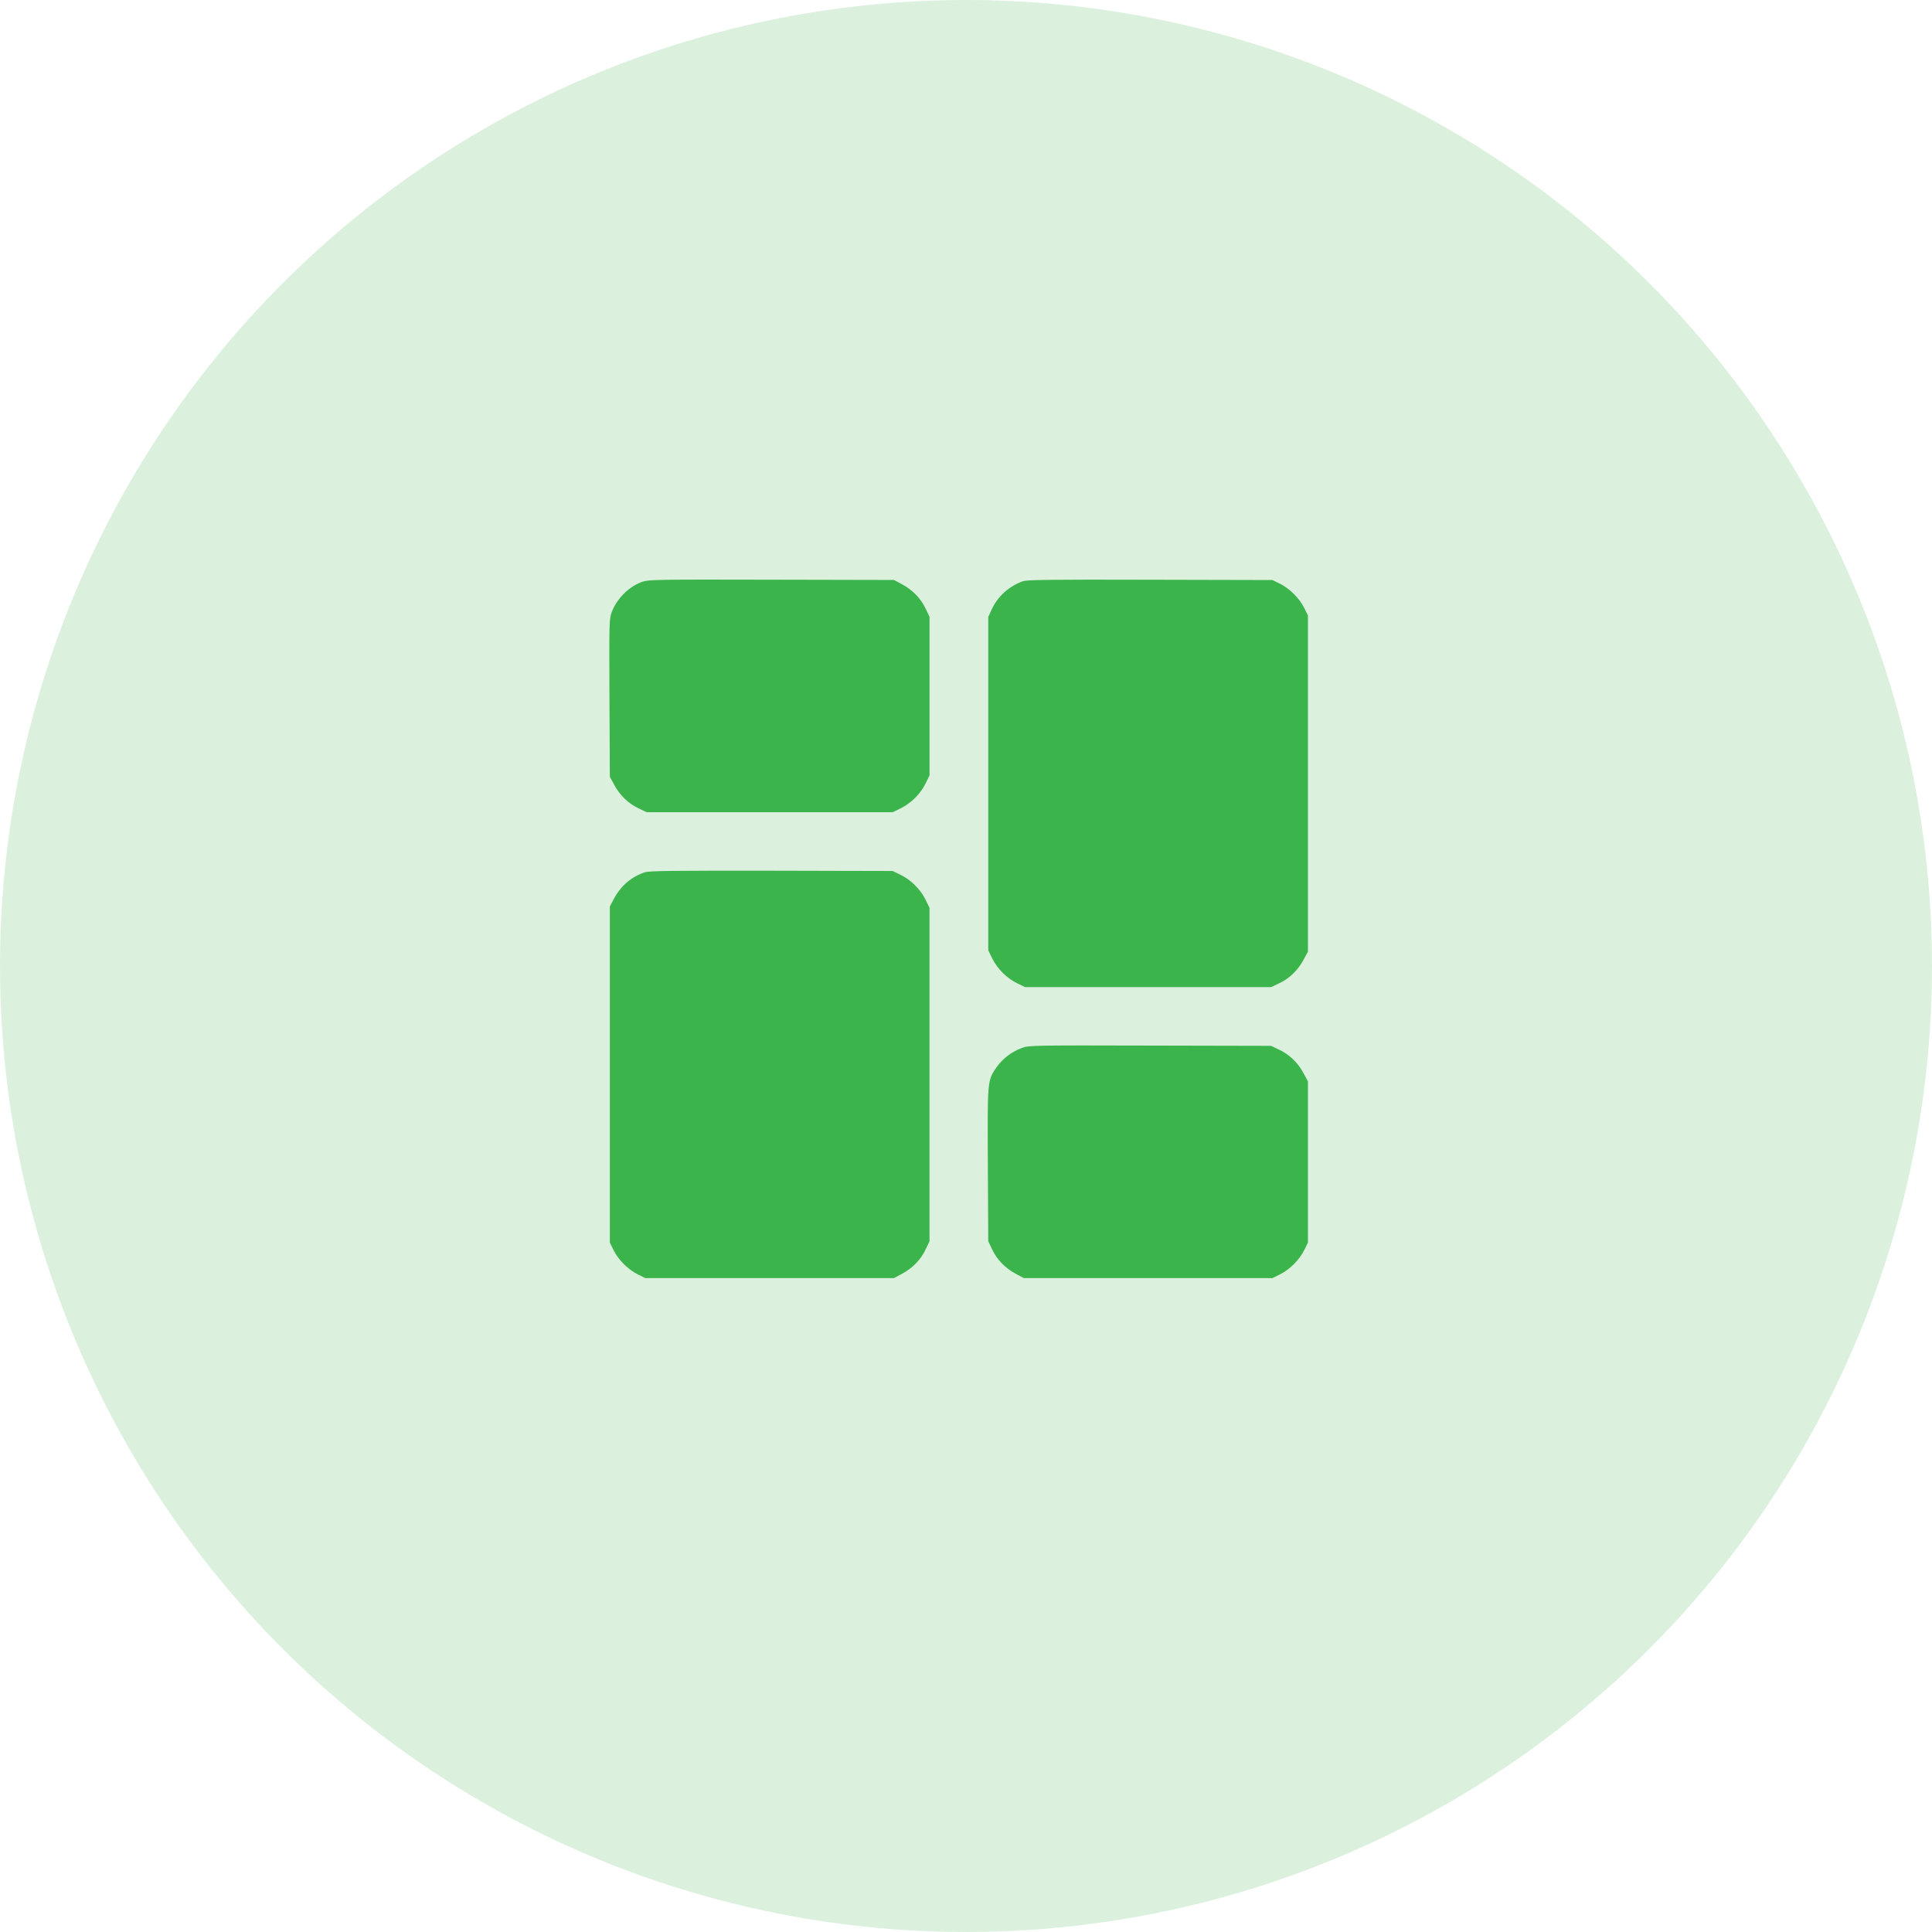
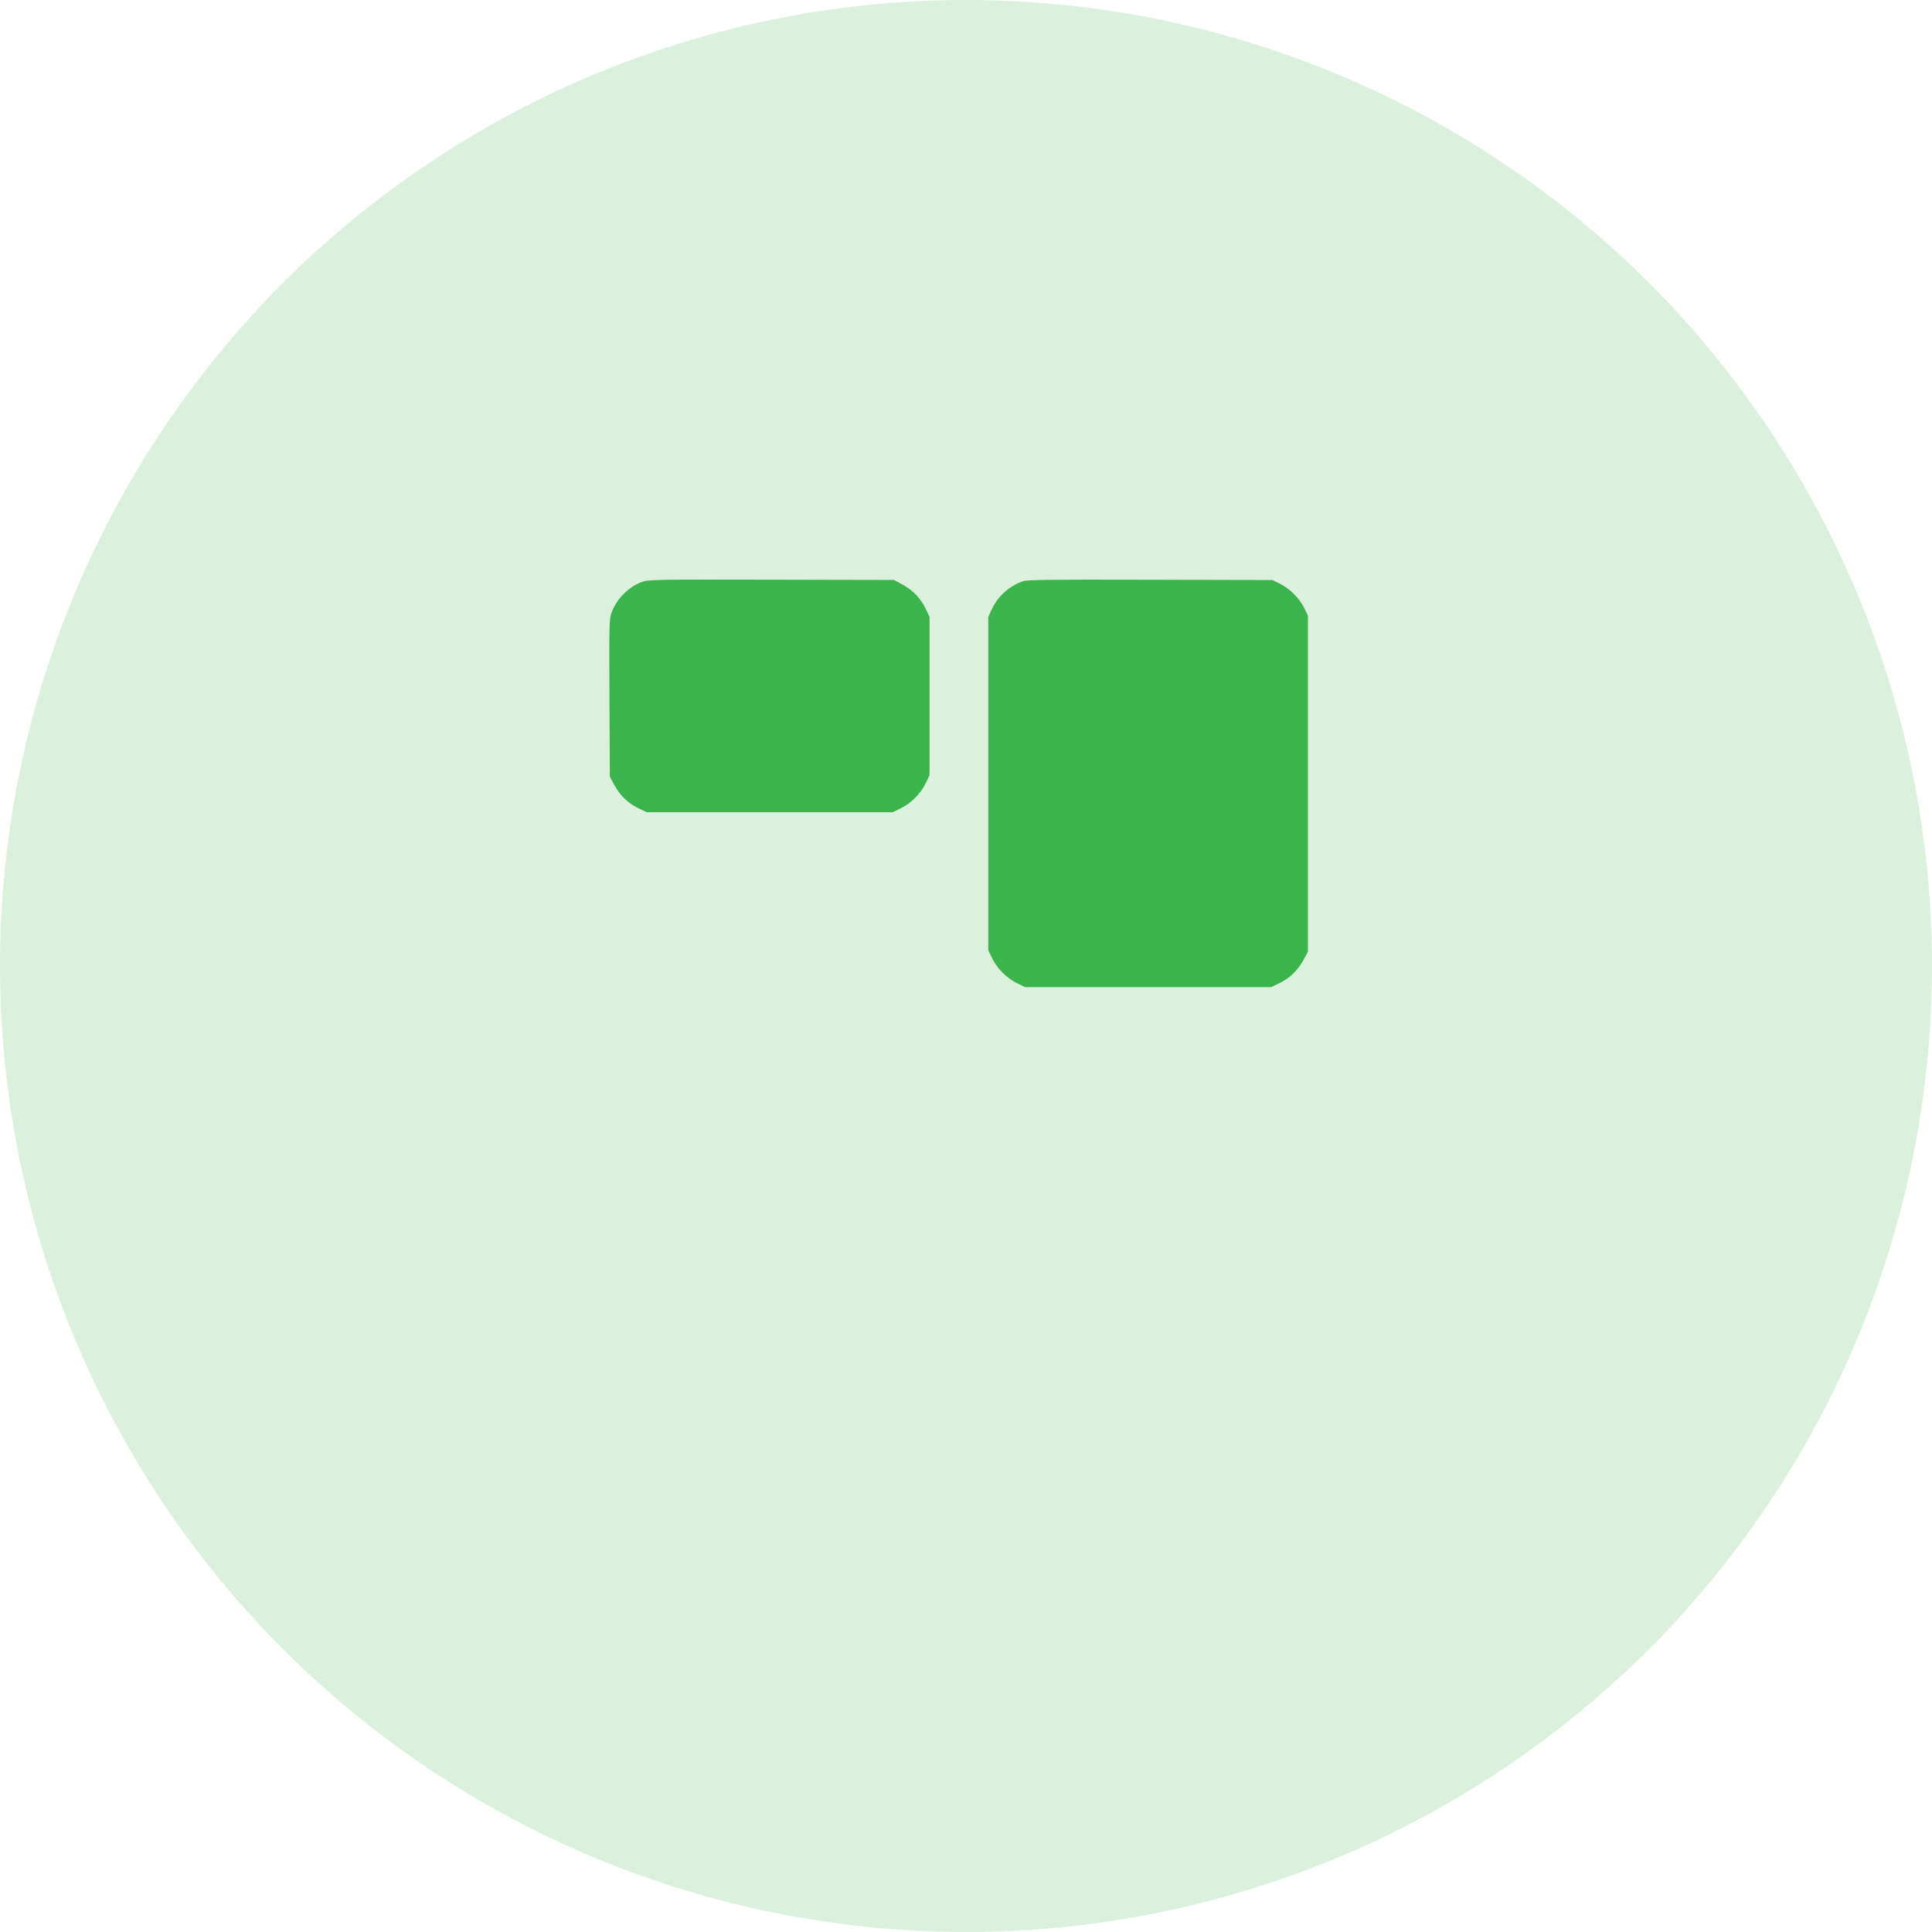
<svg xmlns="http://www.w3.org/2000/svg" width="130" height="130" viewBox="0 0 130 130" fill="none">
  <circle cx="65" cy="65" r="65" fill="#3AB44B" fill-opacity="0.18" />
  <path d="M43.223 39.145C42.332 39.457 41.514 40.266 41.164 41.185C40.989 41.645 40.989 41.893 41.008 46.958L41.035 52.262L41.348 52.841C41.725 53.531 42.295 54.082 42.993 54.404L43.517 54.652H51.791H60.064L60.615 54.386C61.314 54.036 61.93 53.421 62.279 52.722L62.546 52.17V46.839V41.507L62.297 40.983C61.976 40.285 61.424 39.715 60.735 39.338L60.156 39.025L51.928 39.007C44.216 38.989 43.674 38.998 43.223 39.145Z" fill="#3AB44B" />
  <path d="M68.824 39.111C67.886 39.451 67.151 40.113 66.737 40.996L66.498 41.511V52.725V63.94L66.765 64.492C67.114 65.19 67.73 65.806 68.428 66.155L68.98 66.422H77.253H85.526L86.05 66.174C86.749 65.852 87.319 65.3 87.696 64.611L88.008 64.032V52.725V41.419L87.76 40.913C87.438 40.26 86.776 39.599 86.124 39.277L85.618 39.029L77.391 39.01C70.782 38.992 69.1 39.01 68.824 39.111Z" fill="#3AB44B" />
-   <path d="M43.407 58.689C42.497 58.984 41.77 59.599 41.292 60.51L41.035 60.997V72.303V83.61L41.283 84.116C41.605 84.768 42.267 85.43 42.92 85.752L43.425 86H51.79H60.155L60.734 85.688C61.424 85.311 61.975 84.741 62.297 84.042L62.545 83.518V72.303V61.089L62.279 60.537C61.929 59.839 61.314 59.223 60.615 58.873L60.063 58.607L51.928 58.588C45.383 58.579 43.719 58.597 43.407 58.689Z" fill="#3AB44B" />
-   <path d="M68.769 70.511C68.088 70.759 67.482 71.219 67.068 71.798C66.434 72.708 66.443 72.644 66.47 78.379L66.498 83.518L66.746 84.042C67.068 84.741 67.619 85.311 68.309 85.688L68.888 86H77.253H85.618L86.124 85.752C86.776 85.43 87.438 84.768 87.76 84.116L88.008 83.61V78.186V72.763L87.696 72.184C87.319 71.494 86.749 70.943 86.05 70.621L85.526 70.373L77.391 70.355C69.568 70.336 69.237 70.336 68.769 70.511Z" fill="#3AB44B" />
</svg>